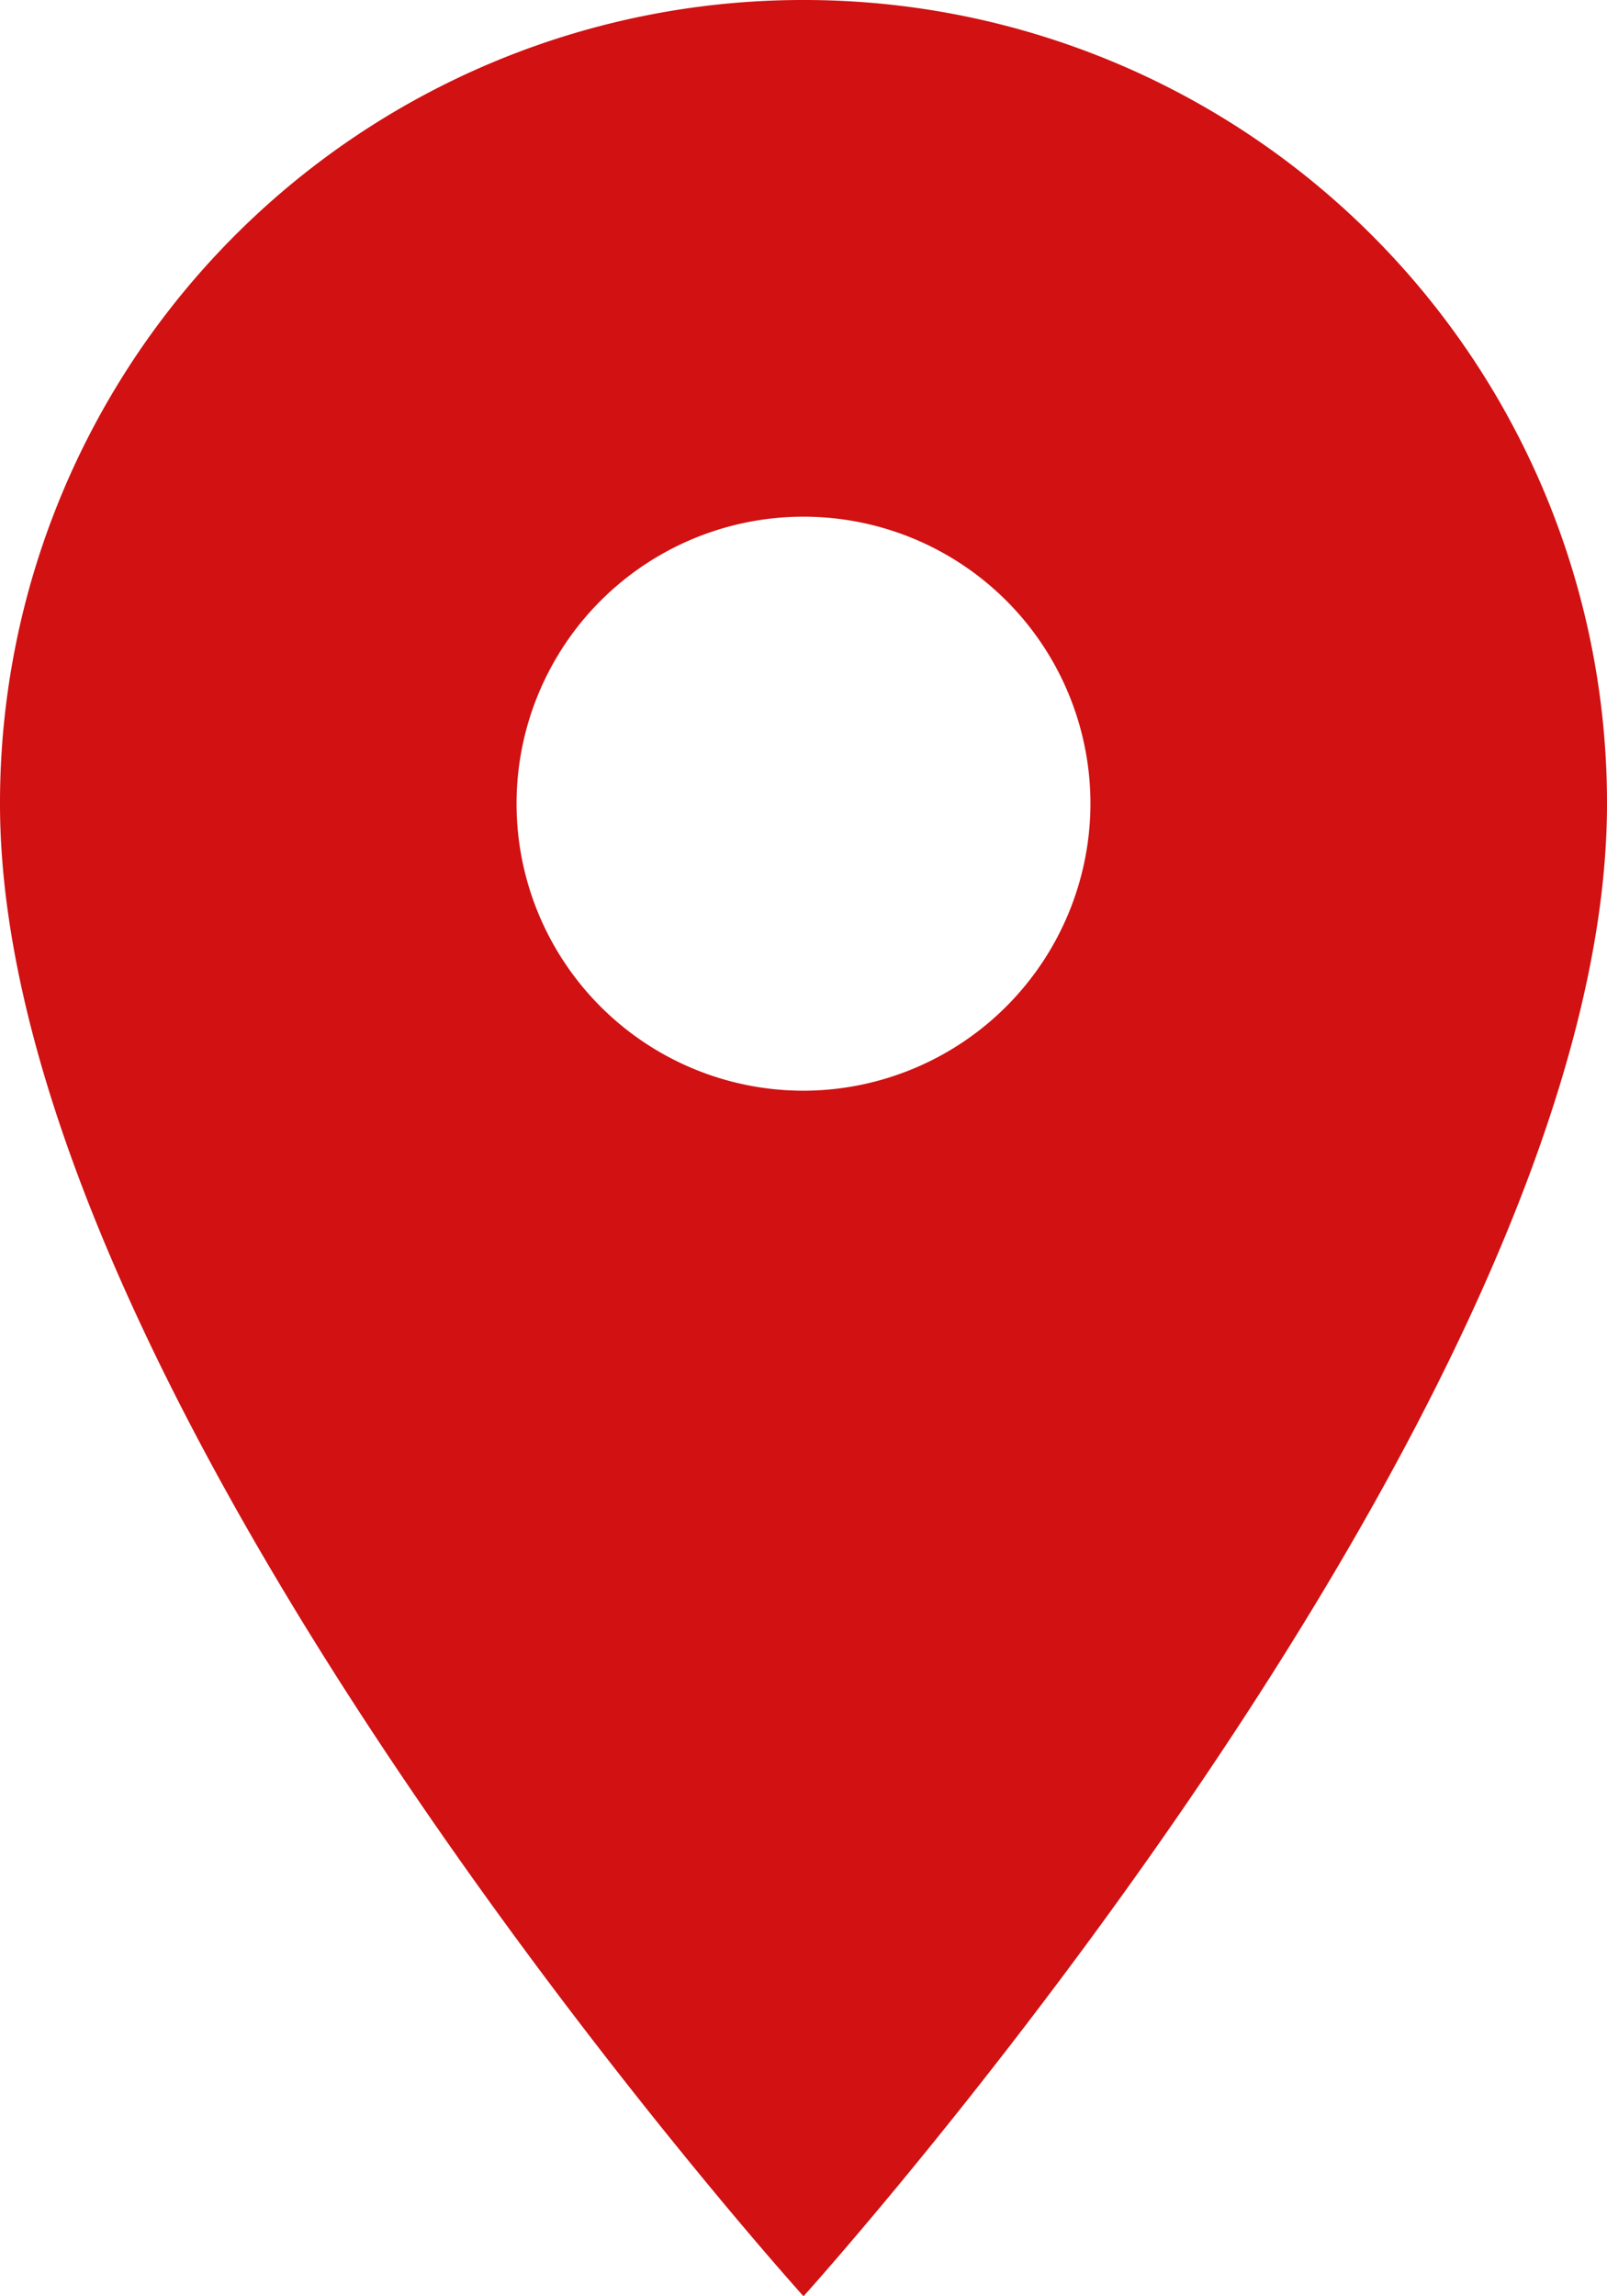
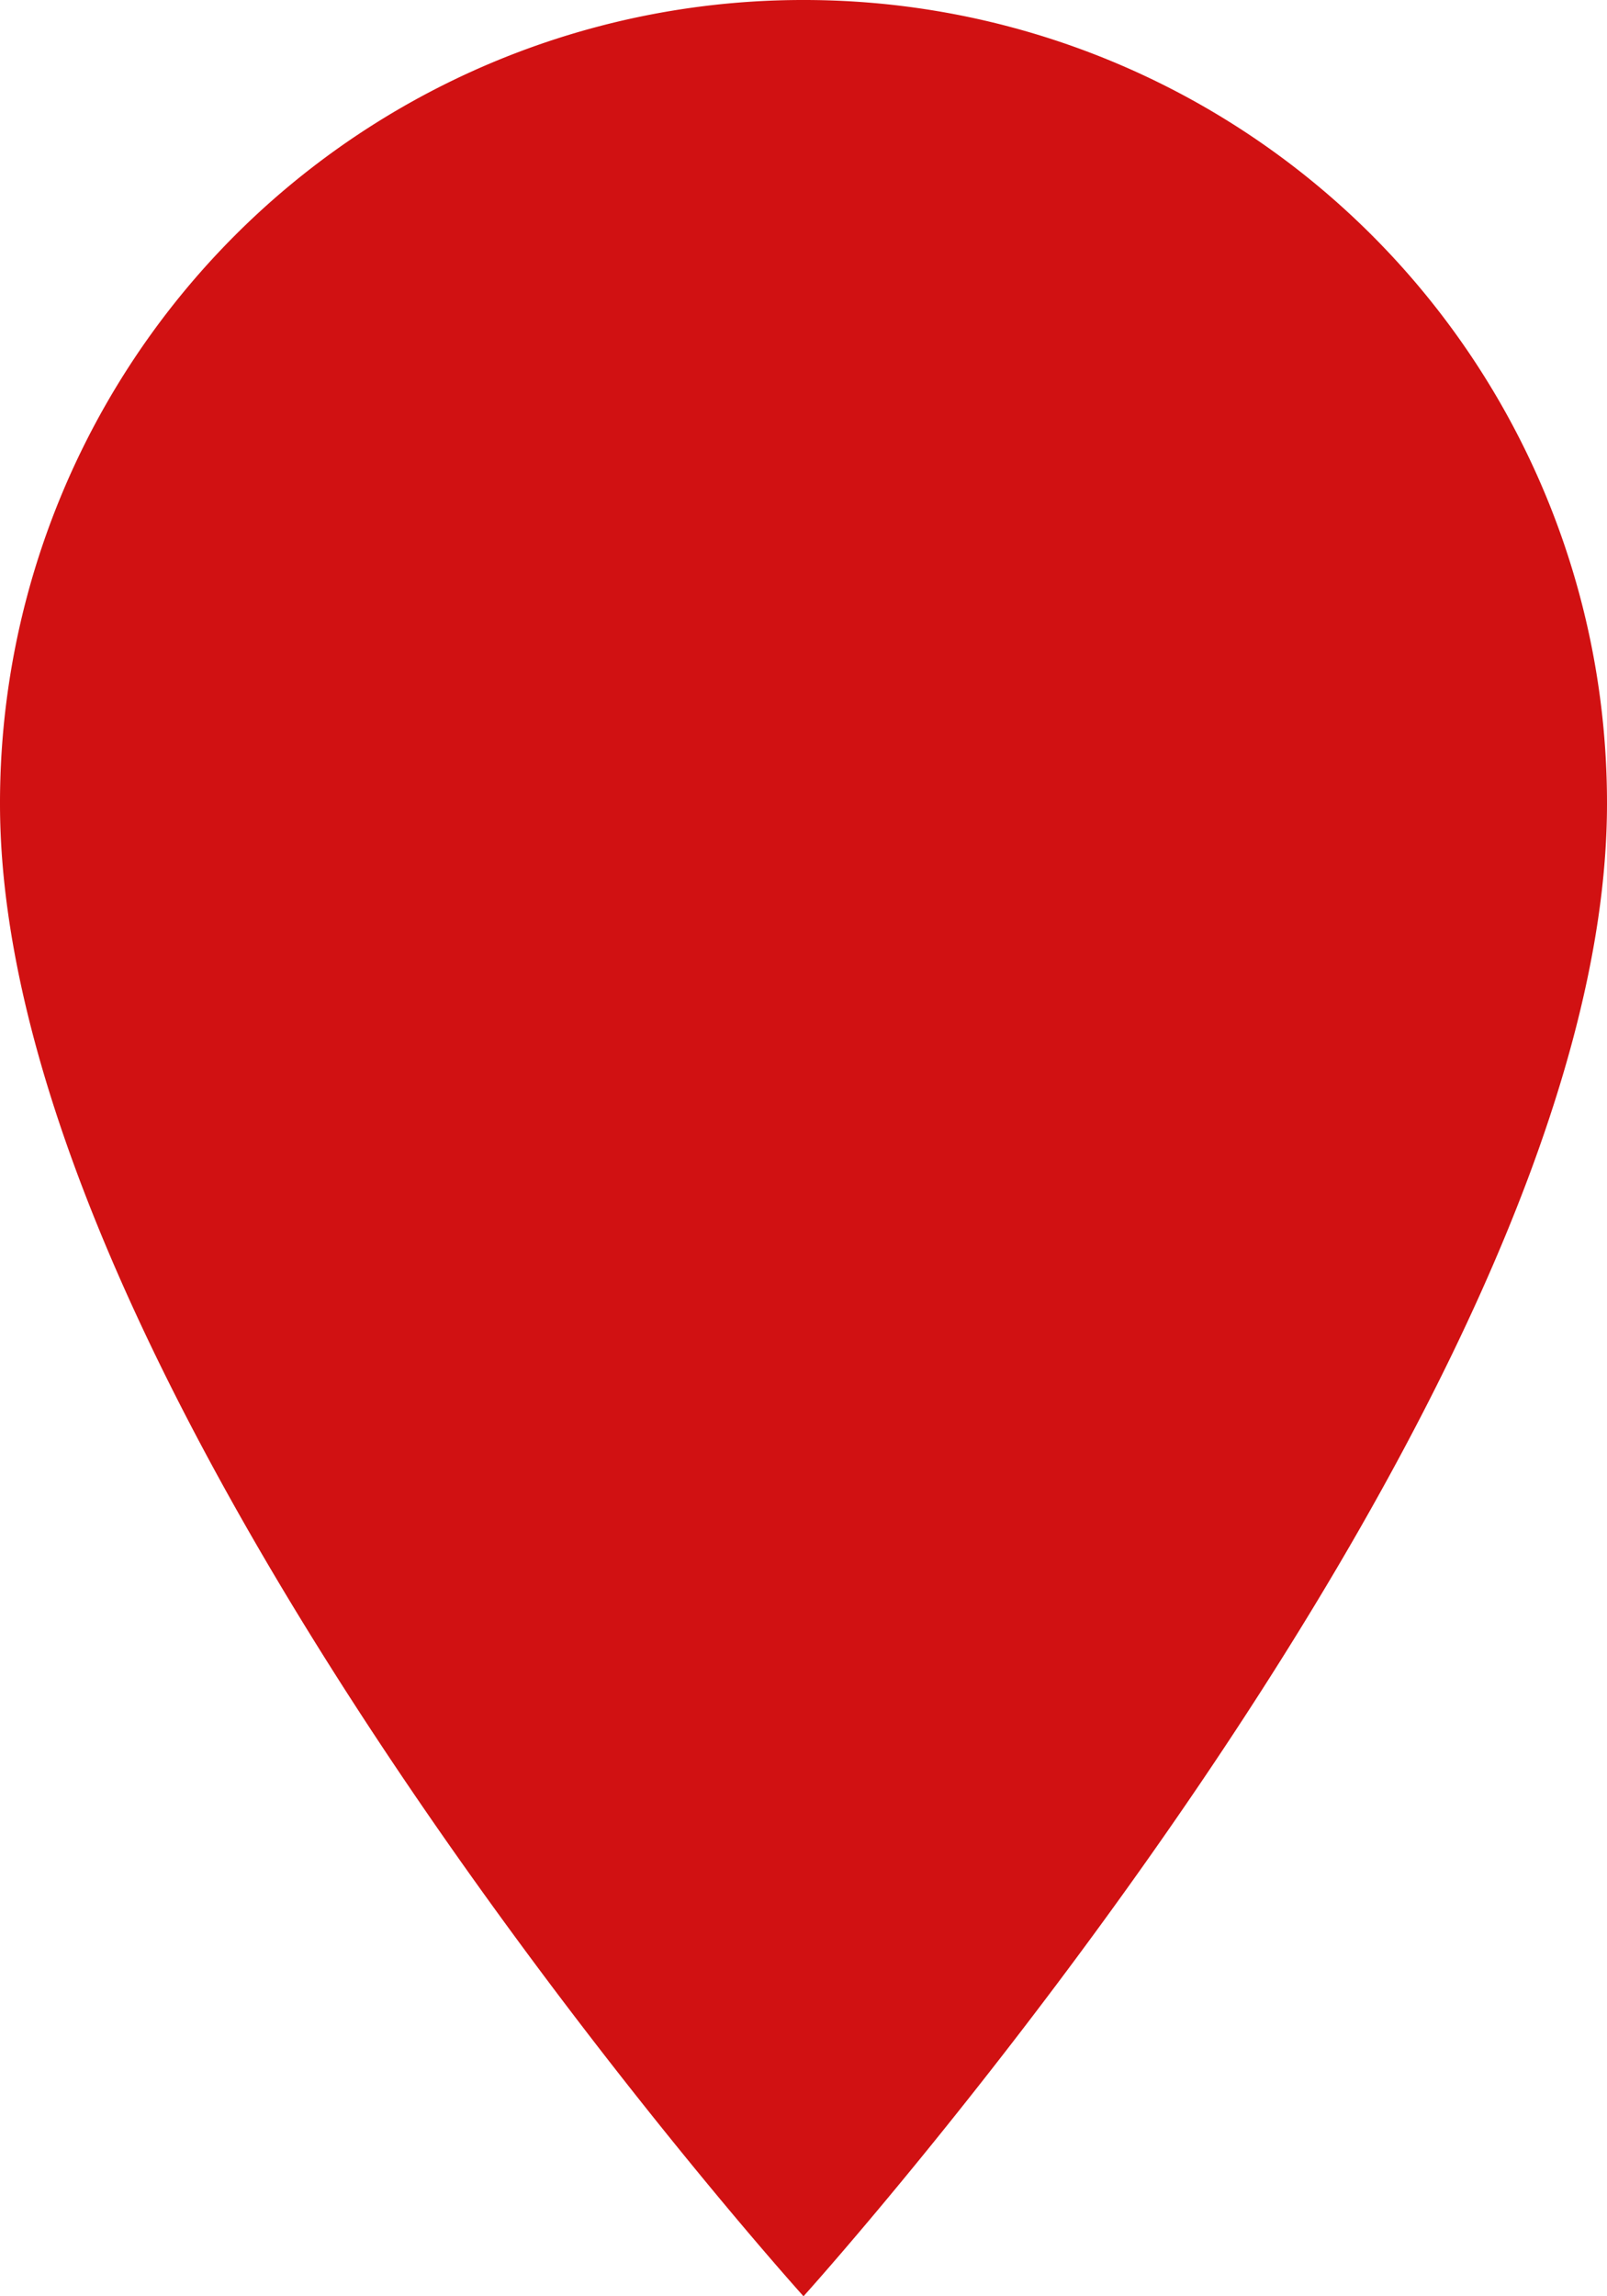
<svg xmlns="http://www.w3.org/2000/svg" width="20.128" height="28.753" viewBox="0 0 20.128 28.753">
-   <path id="Icon_material-location-on" data-name="Icon material-location-on" d="M17.564,3A10.056,10.056,0,0,0,7.5,13.064c0,7.548,10.064,18.69,10.064,18.69s10.064-11.142,10.064-18.69A10.056,10.056,0,0,0,17.564,3Zm0,13.658a3.594,3.594,0,1,1,3.594-3.594A3.6,3.6,0,0,1,17.564,16.658Z" transform="translate(-7.5 -3)" fill="#d11112" />
+   <path id="Icon_material-location-on" data-name="Icon material-location-on" d="M17.564,3A10.056,10.056,0,0,0,7.5,13.064c0,7.548,10.064,18.69,10.064,18.69s10.064-11.142,10.064-18.69A10.056,10.056,0,0,0,17.564,3Zm0,13.658A3.6,3.6,0,0,1,17.564,16.658Z" transform="translate(-7.5 -3)" fill="#d11112" />
</svg>